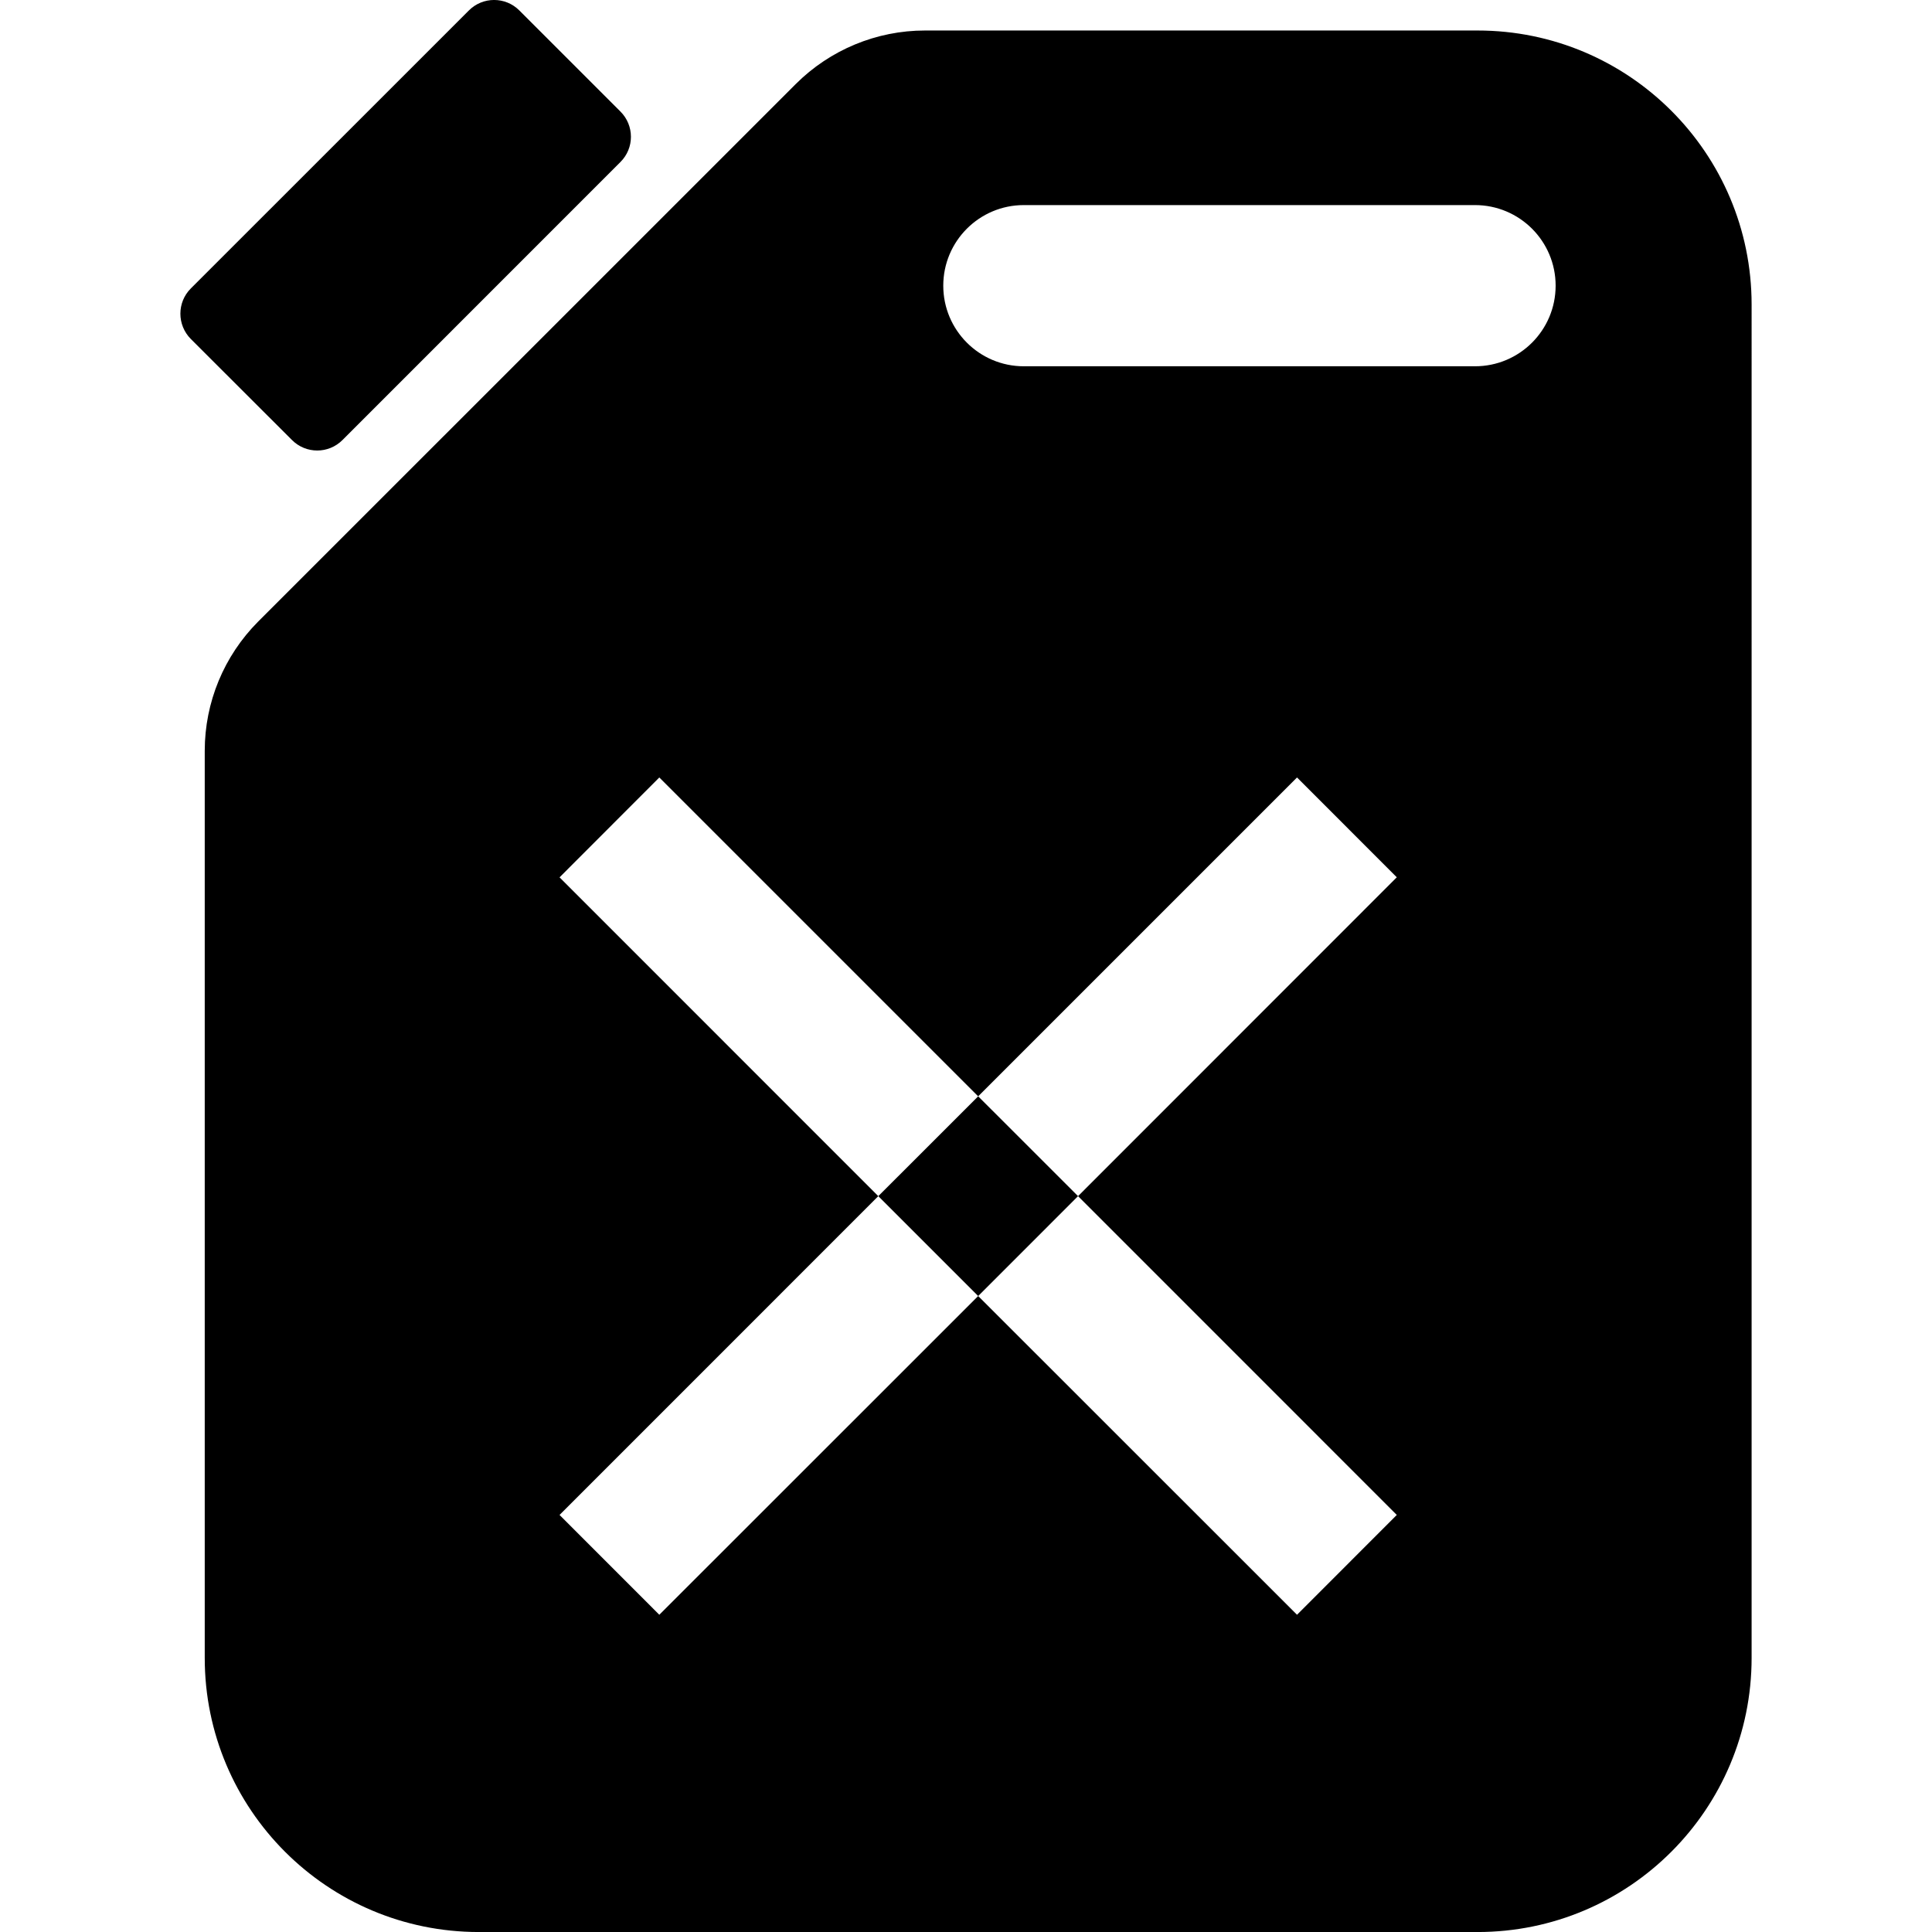
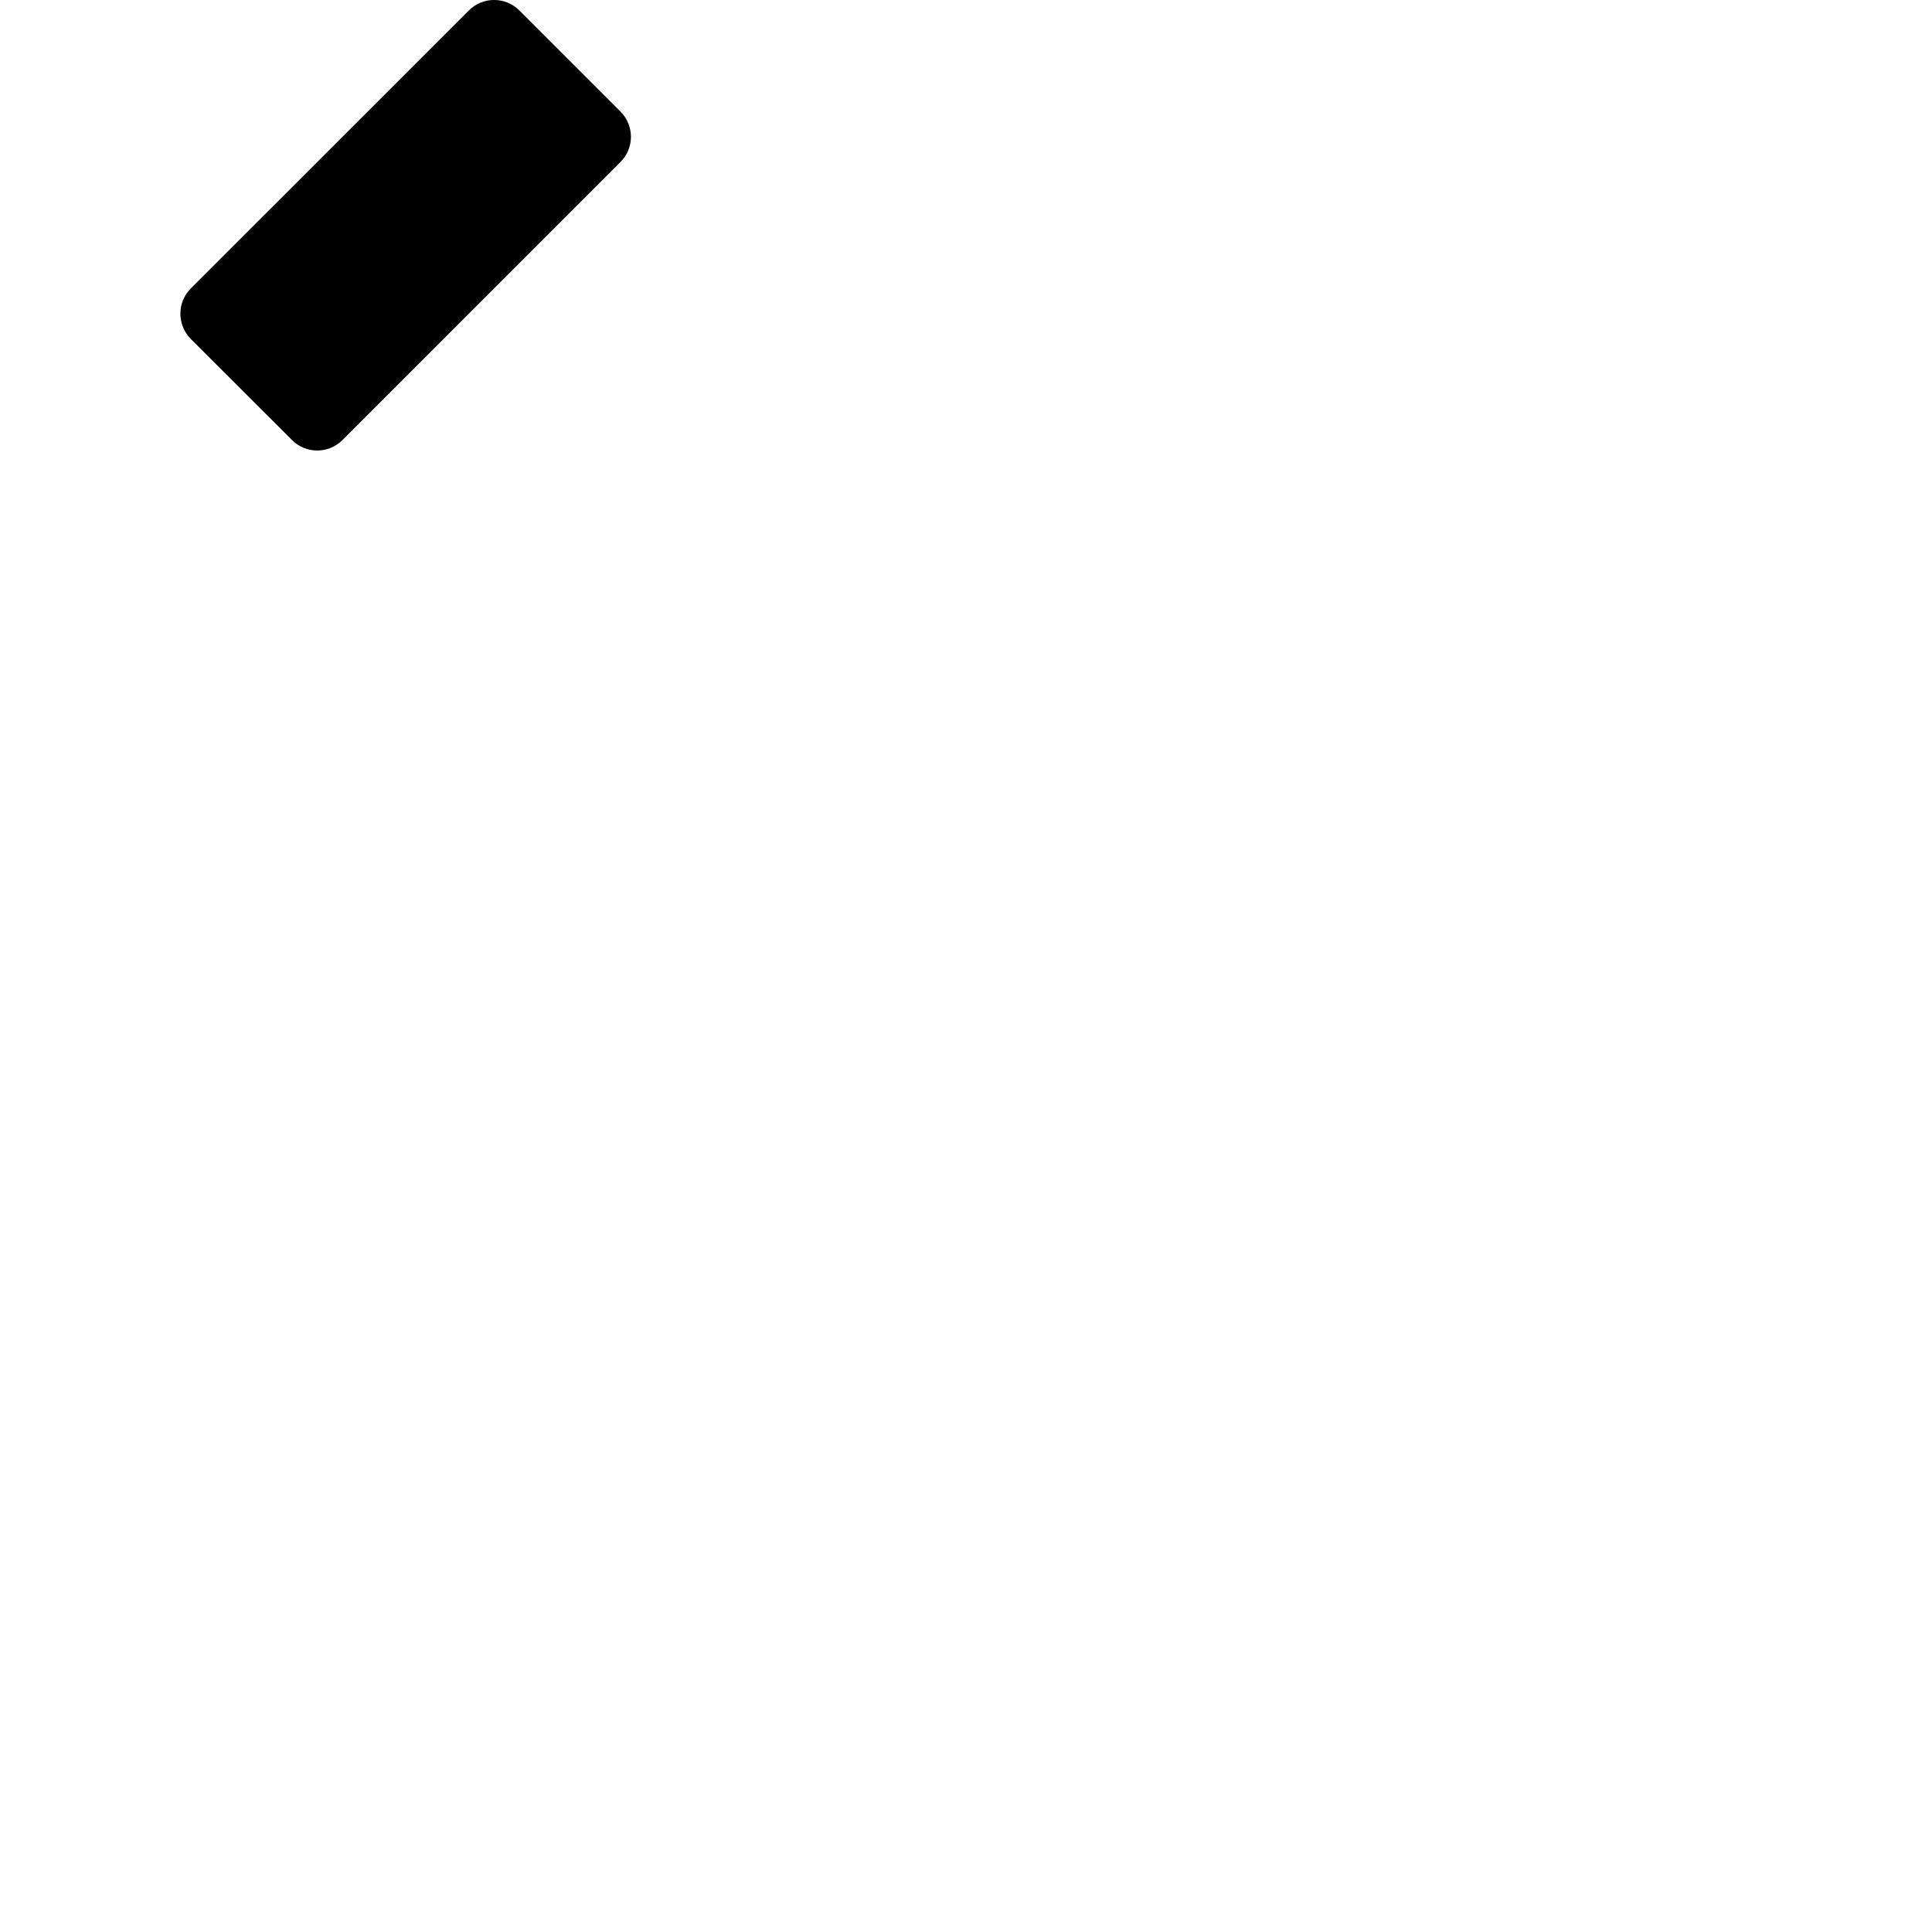
<svg xmlns="http://www.w3.org/2000/svg" version="1.1" id="_x32_" width="800px" height="800px" viewBox="0 0 512 512" xml:space="preserve">
  <style type="text/css">

	.st0{fill:#000000;}

</style>
  <g>
    <path class="st0" d="M90.758,116.615l73.656-73.672c3.719-3.688,3.719-9.688,0-13.391L137.633,2.771   c-3.688-3.703-9.688-3.703-13.375,0L50.57,76.443c-3.688,3.688-3.688,9.672,0,13.391l26.813,26.781   C81.07,120.318,87.07,120.318,90.758,116.615z" />
-     <polygon class="st0" points="232.758,316.99 259.227,343.459 285.695,316.99 259.227,290.537  " />
-     <path class="st0" d="M391.57,8.084H245.133c-12.844,0-25.156,5.109-34.25,14.188L68.414,164.725   c-9.063,9.094-14.156,21.391-14.156,34.25v240.391c0,40.109,32.5,72.641,72.625,72.641H391.57   c40.125,0,72.625-32.531,72.625-72.641V80.725C464.195,40.615,431.695,8.084,391.57,8.084z M370.164,401.475l-26.438,26.453   l-84.5-84.469l-84.5,84.469l-26.438-26.453l84.469-84.484l-84.469-84.484l26.438-26.469l84.5,84.5l84.5-84.5l26.438,26.453   l-84.469,84.5L370.164,401.475z M390.883,97.068H271.32c-11.781,0-21.344-9.563-21.344-21.359s9.563-21.359,21.344-21.359h119.563   c11.813,0,21.375,9.563,21.375,21.359S402.695,97.068,390.883,97.068z" />
  </g>
</svg>